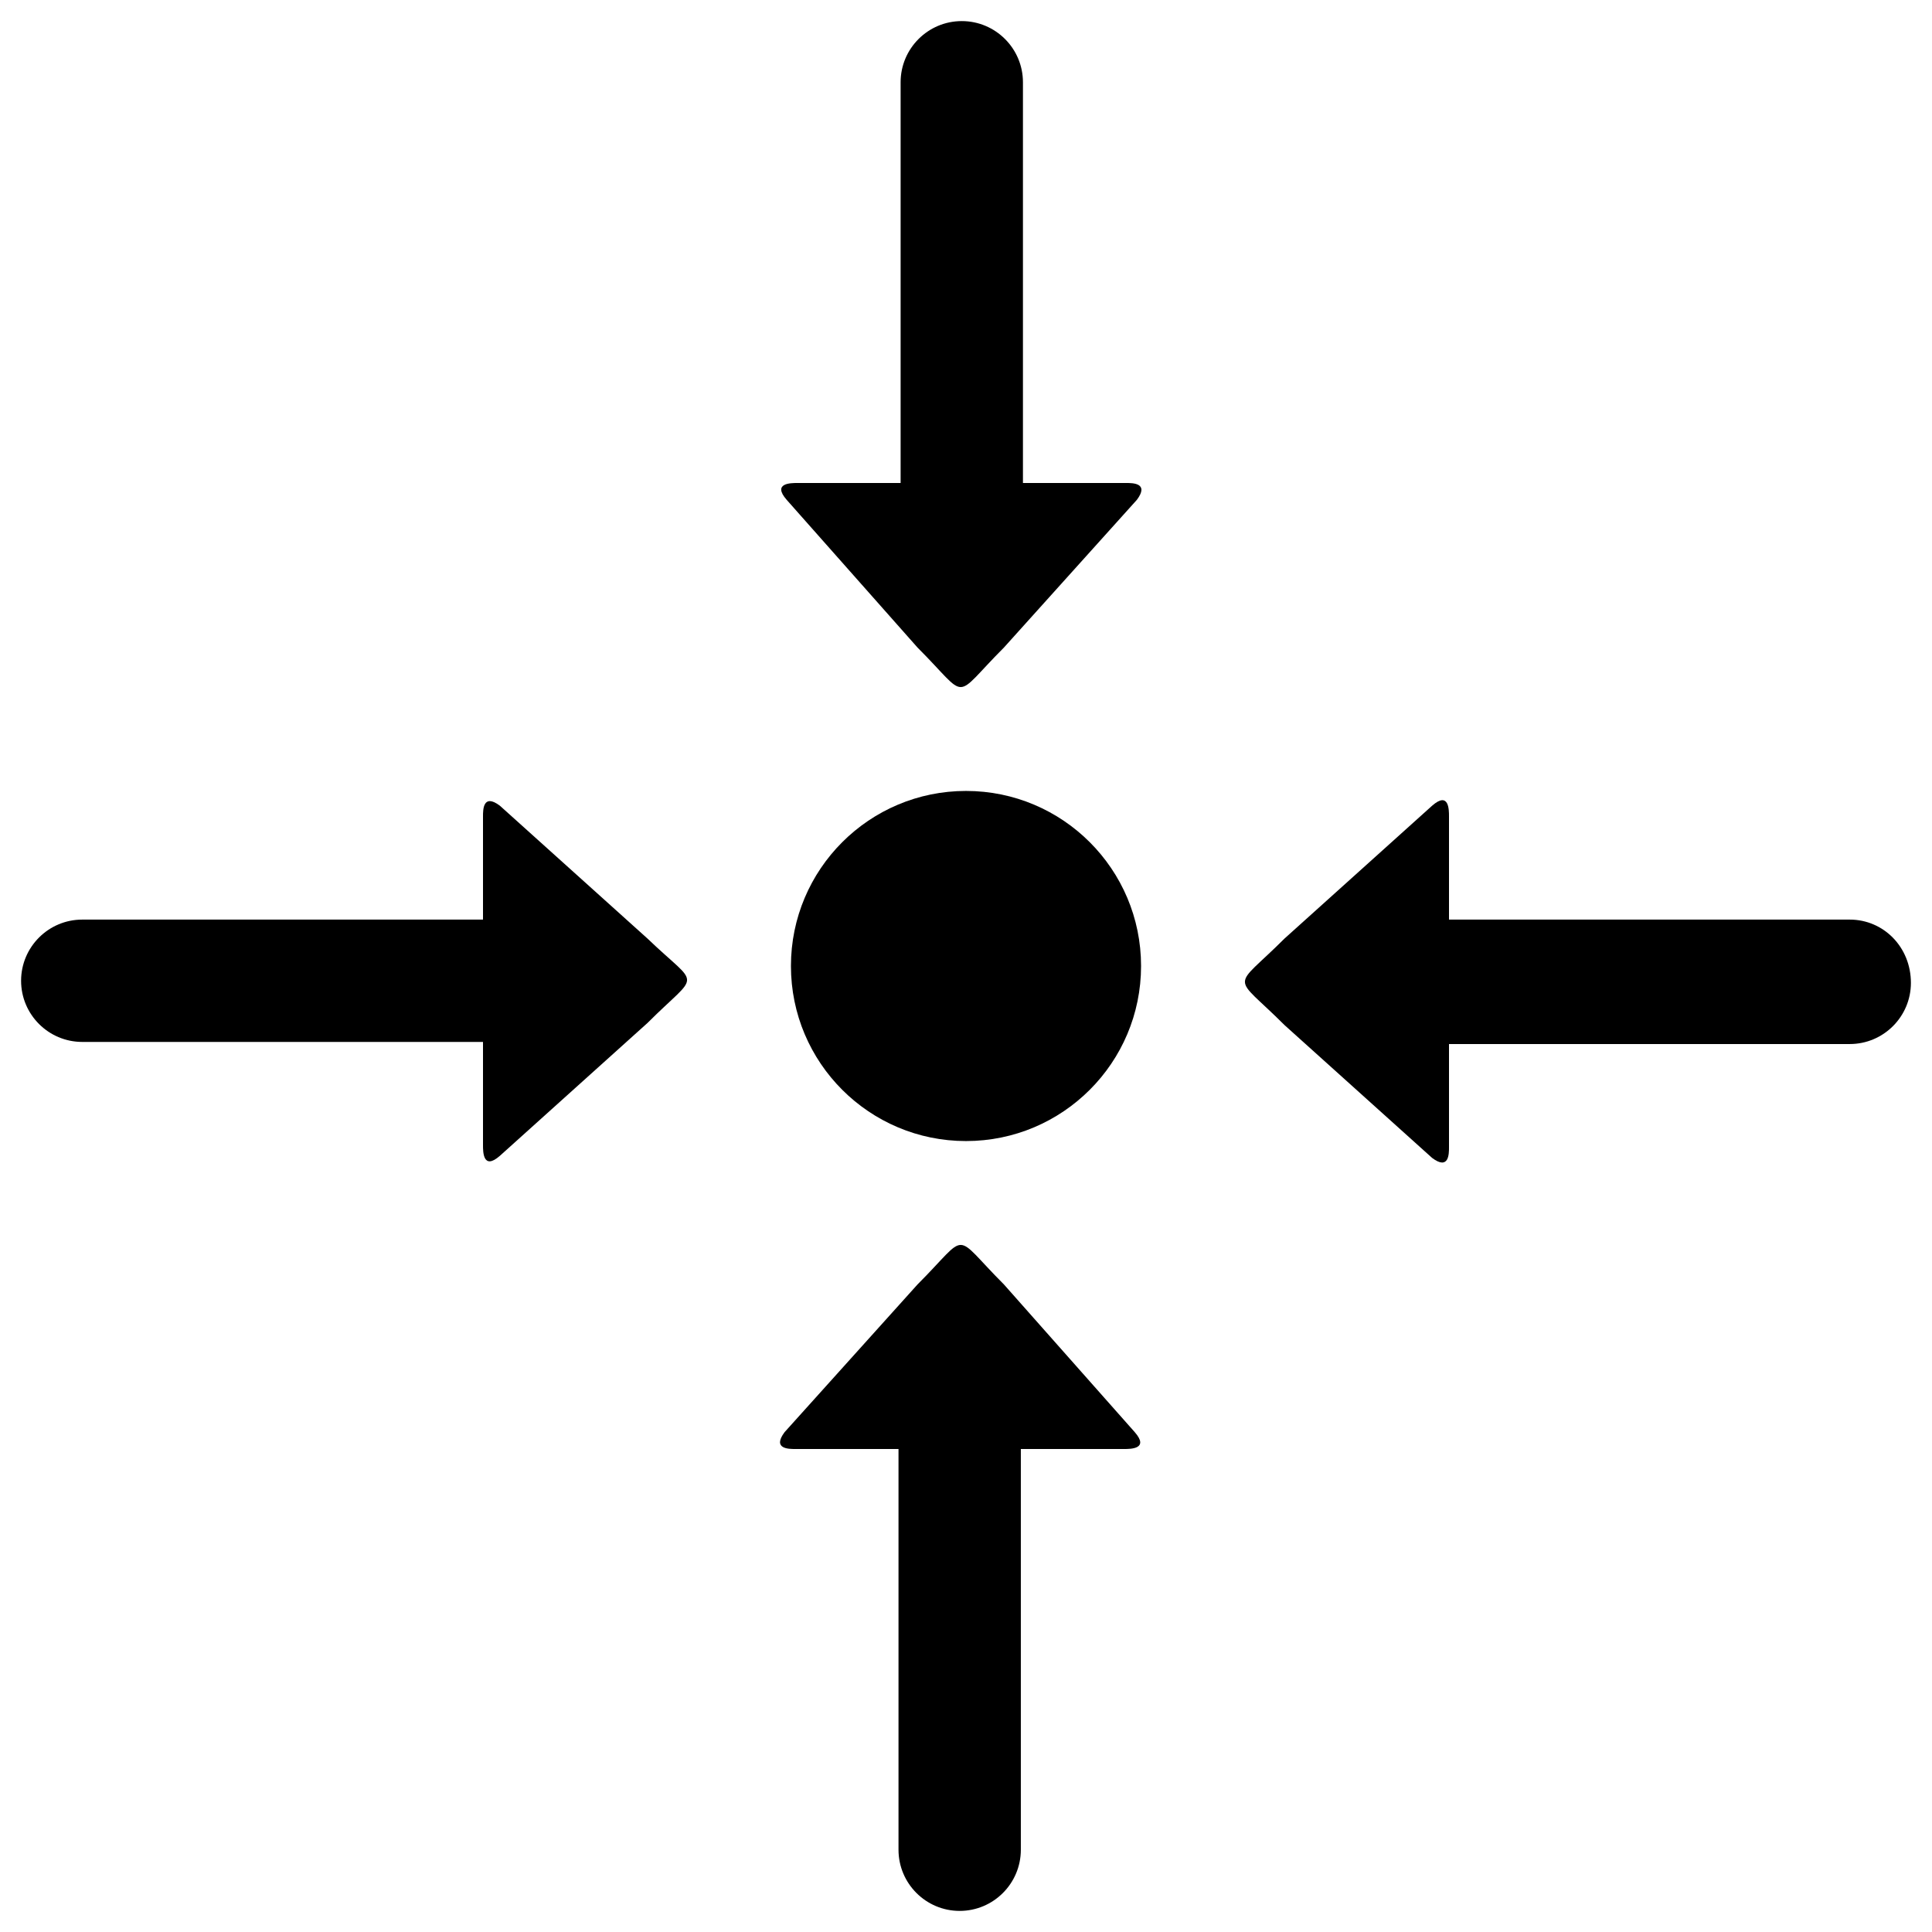
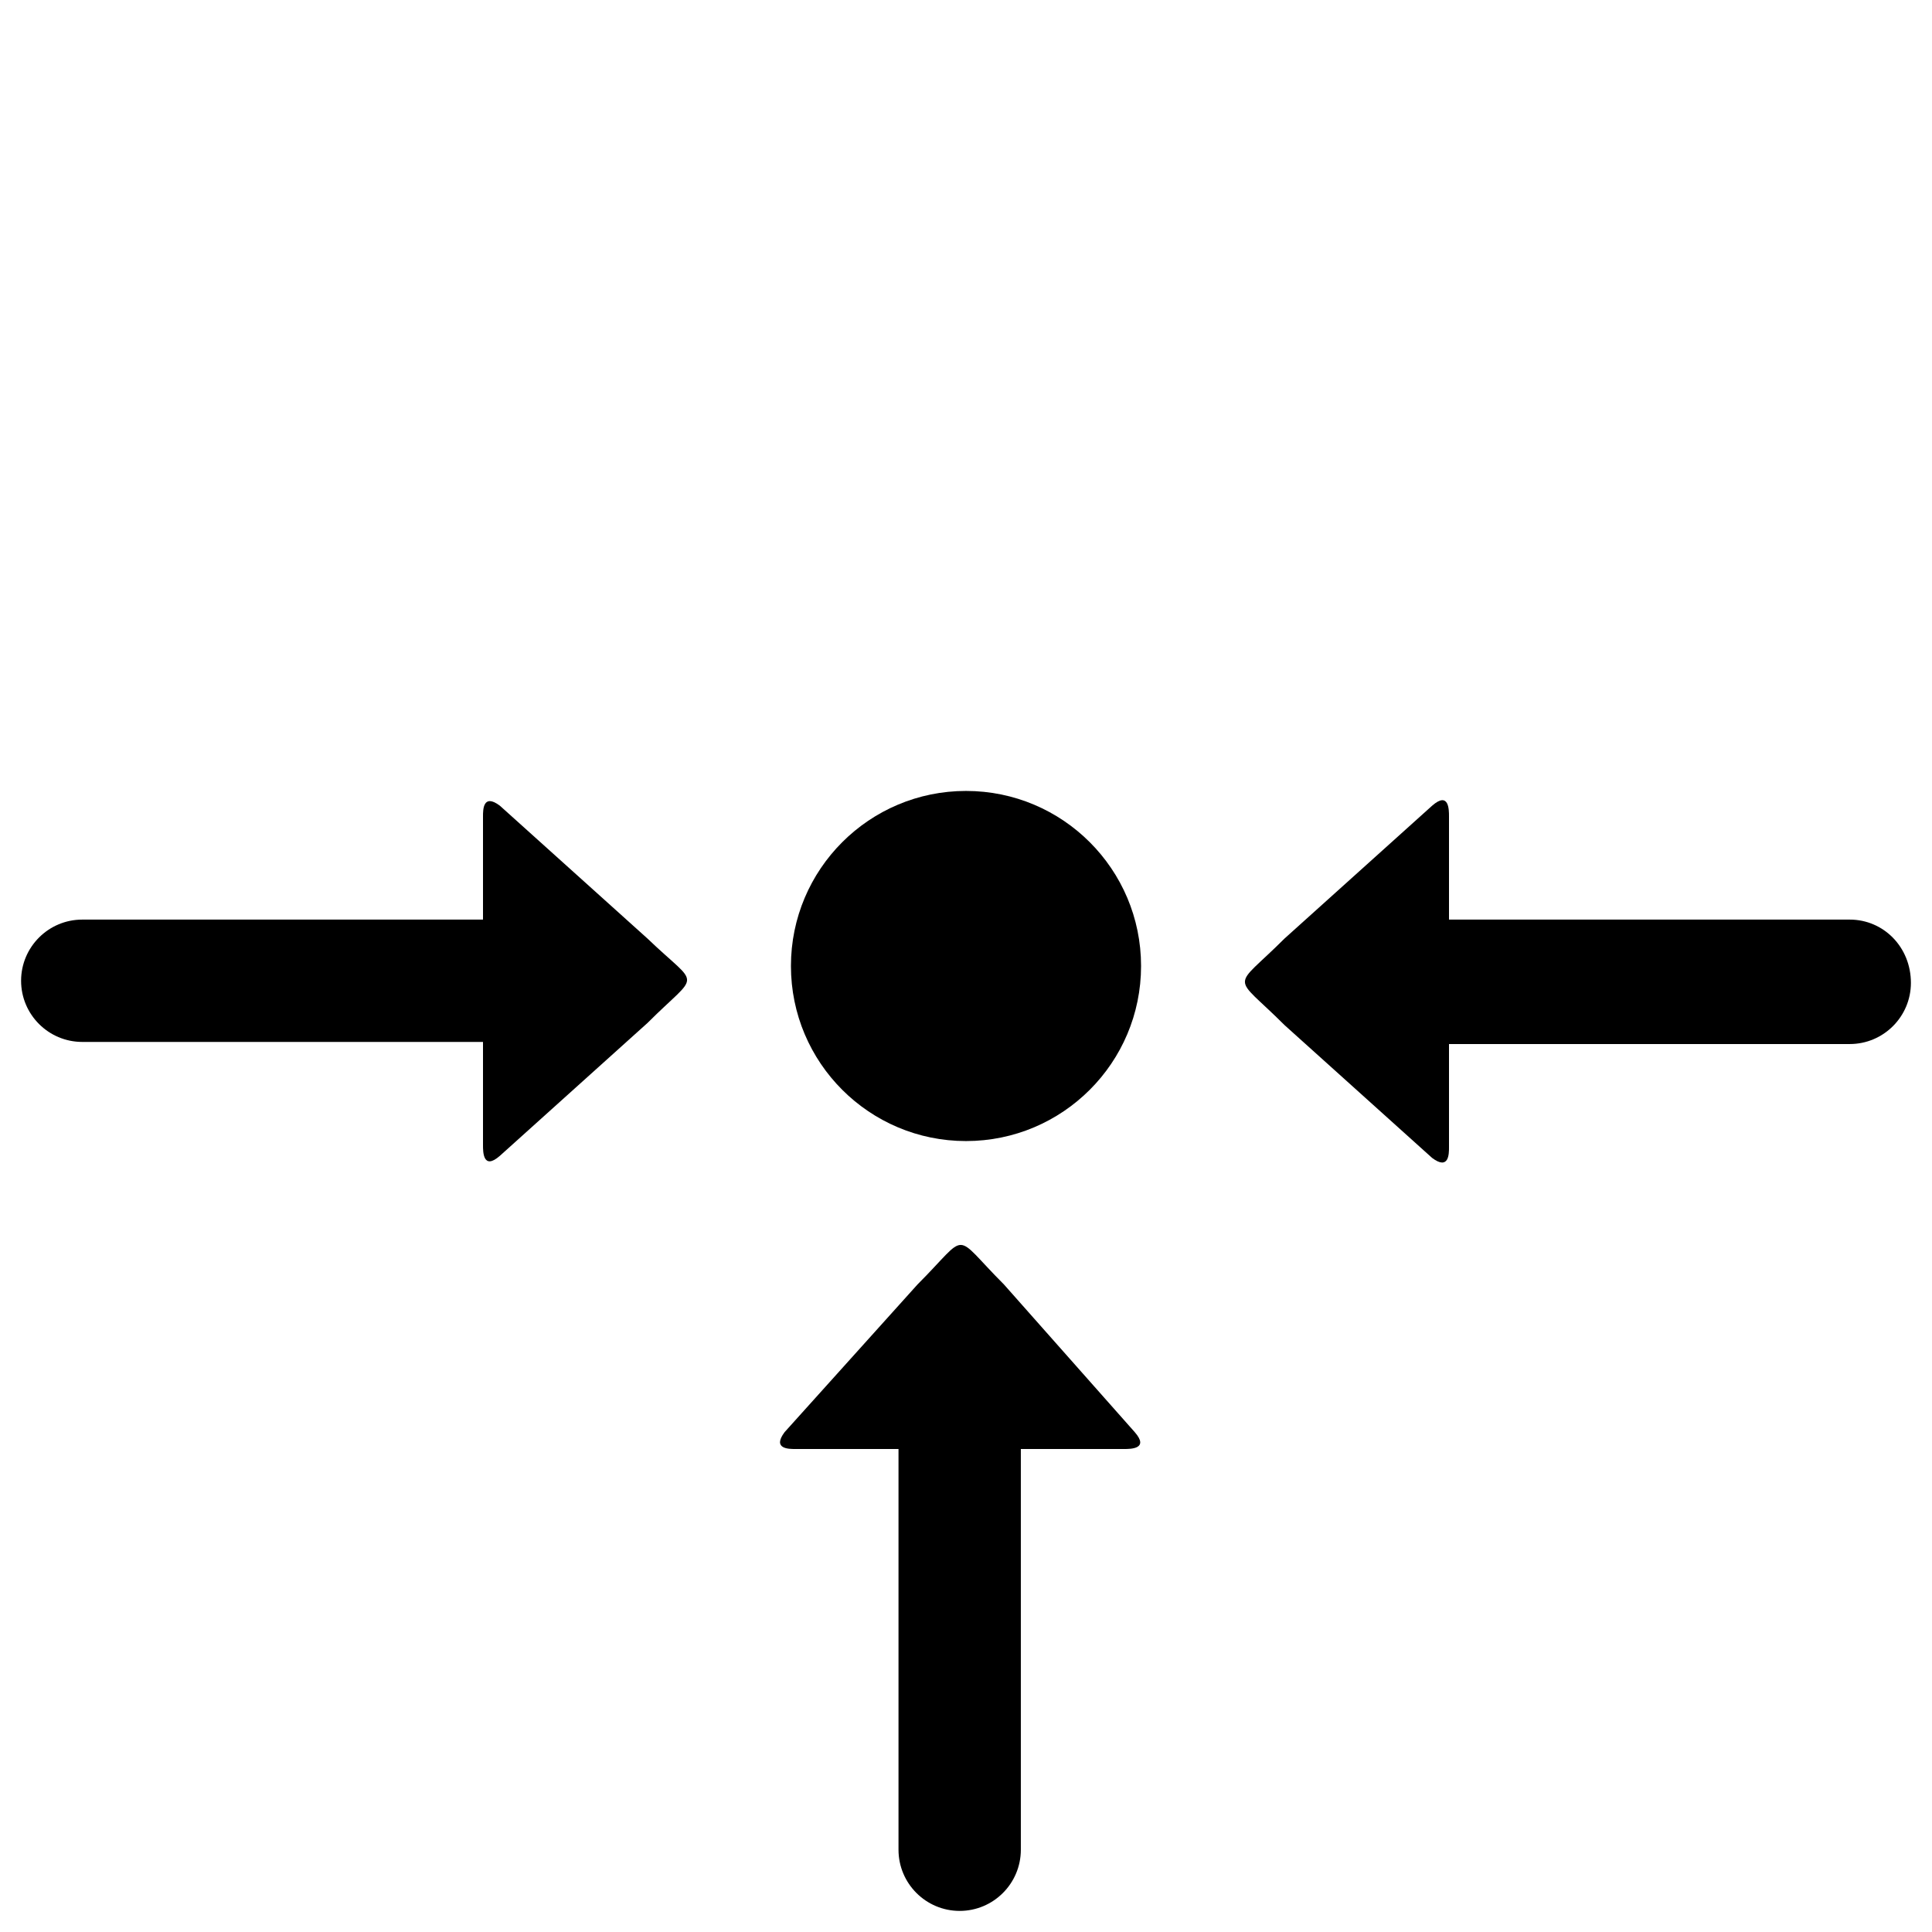
<svg xmlns="http://www.w3.org/2000/svg" xmlns:ns1="http://www.inkscape.org/namespaces/inkscape" xmlns:ns2="http://sodipodi.sourceforge.net/DTD/sodipodi-0.dtd" version="1.1" x="0px" y="0px" viewBox="0 0 91.6 91.6" enable-background="new 0 0 100 100" xml:space="preserve" id="svg2" ns1:version="0.91 r" ns2:docname="noun_168012_cc.svg" width="91.6" height="91.6">
  <defs id="defs22" />
  <ns2:namedview pagecolor="#ffffff" bordercolor="#666666" borderopacity="1" objecttolerance="10" gridtolerance="10" guidetolerance="10" ns1:pageopacity="0" ns1:pageshadow="2" ns1:window-width="668" ns1:window-height="480" id="namedview20" showgrid="false" fit-margin-top="1" fit-margin-left="1" fit-margin-right="1" fit-margin-bottom="1" ns1:zoom="1.888" ns1:cx="45.8" ns1:cy="33.3" ns1:window-x="0" ns1:window-y="27" ns1:window-maximized="0" ns1:current-layer="svg2" />
  <g id="g4" transform="translate(-4.2,-4.2)">
    <circle cx="50" cy="50" r="8.3" id="circle6" />
-     <path d="m 47.7,34.9 0,0 c 2.5,2.5 1.6,2.5 4.1,0 l 0,0 6.3,-7 c 0.6,-0.8 -0.2,-0.8 -0.5,-0.8 l -4.9,0 0,-19 0,0 c 0,0 0,0 0,0 0,-1.6 -1.3,-2.9 -2.9,-2.9 -1.6,0 -2.9,1.3 -2.9,2.9 0,0 0,0 0,0 l 0,19 -4.9,0 c -0.3,0 -1.2,0 -0.5,0.8 l 6.2,7 z" id="path8" ns1:connector-curvature="0" />
    <path d="m 91.9,47.8 c 0,0 0,0 0,0 l -19,0 0,-4.9 c 0,-0.3 0,-1.2 -0.8,-0.5 l -7,6.3 0,0 c -2.5,2.5 -2.5,1.6 0,4.1 l 0,0 7,6.3 c 0.8,0.6 0.8,-0.2 0.8,-0.5 l 0,-4.9 19,0 c 0,0 0,0 0,0 1.6,0 2.9,-1.3 2.9,-2.9 0,-1.7 -1.3,-3 -2.9,-3 z" id="path10" ns1:connector-curvature="0" />
    <path d="m 51.8,65.1 0,0 c -2.5,-2.5 -1.6,-2.5 -4.1,0 l 0,0 -6.3,7 c -0.6,0.8 0.2,0.8 0.5,0.8 l 4.9,0 0,19 0,0 c 0,0 0,0 0,0 0,1.6 1.3,2.9 2.9,2.9 1.6,0 2.9,-1.3 2.9,-2.9 0,0 0,0 0,0 l 0,-19 4.9,0 c 0.3,0 1.2,0 0.5,-0.8 l -6.2,-7 z" id="path12" ns1:connector-curvature="0" />
    <path d="m 34.9,48.7 0,0 -7,-6.3 c -0.8,-0.6 -0.8,0.2 -0.8,0.5 l 0,4.9 -19,0 c 0,0 0,0 0,0 -1.6,0 -2.9,1.3 -2.9,2.9 0,1.6 1.3,2.9 2.9,2.9 0,0 0,0 0,0 l 19,0 0,4.9 c 0,0.3 0,1.2 0.8,0.5 l 7,-6.3 0,0 c 2.5,-2.5 2.5,-1.6 0,-4 z" id="path14" ns1:connector-curvature="0" />
  </g>
</svg>